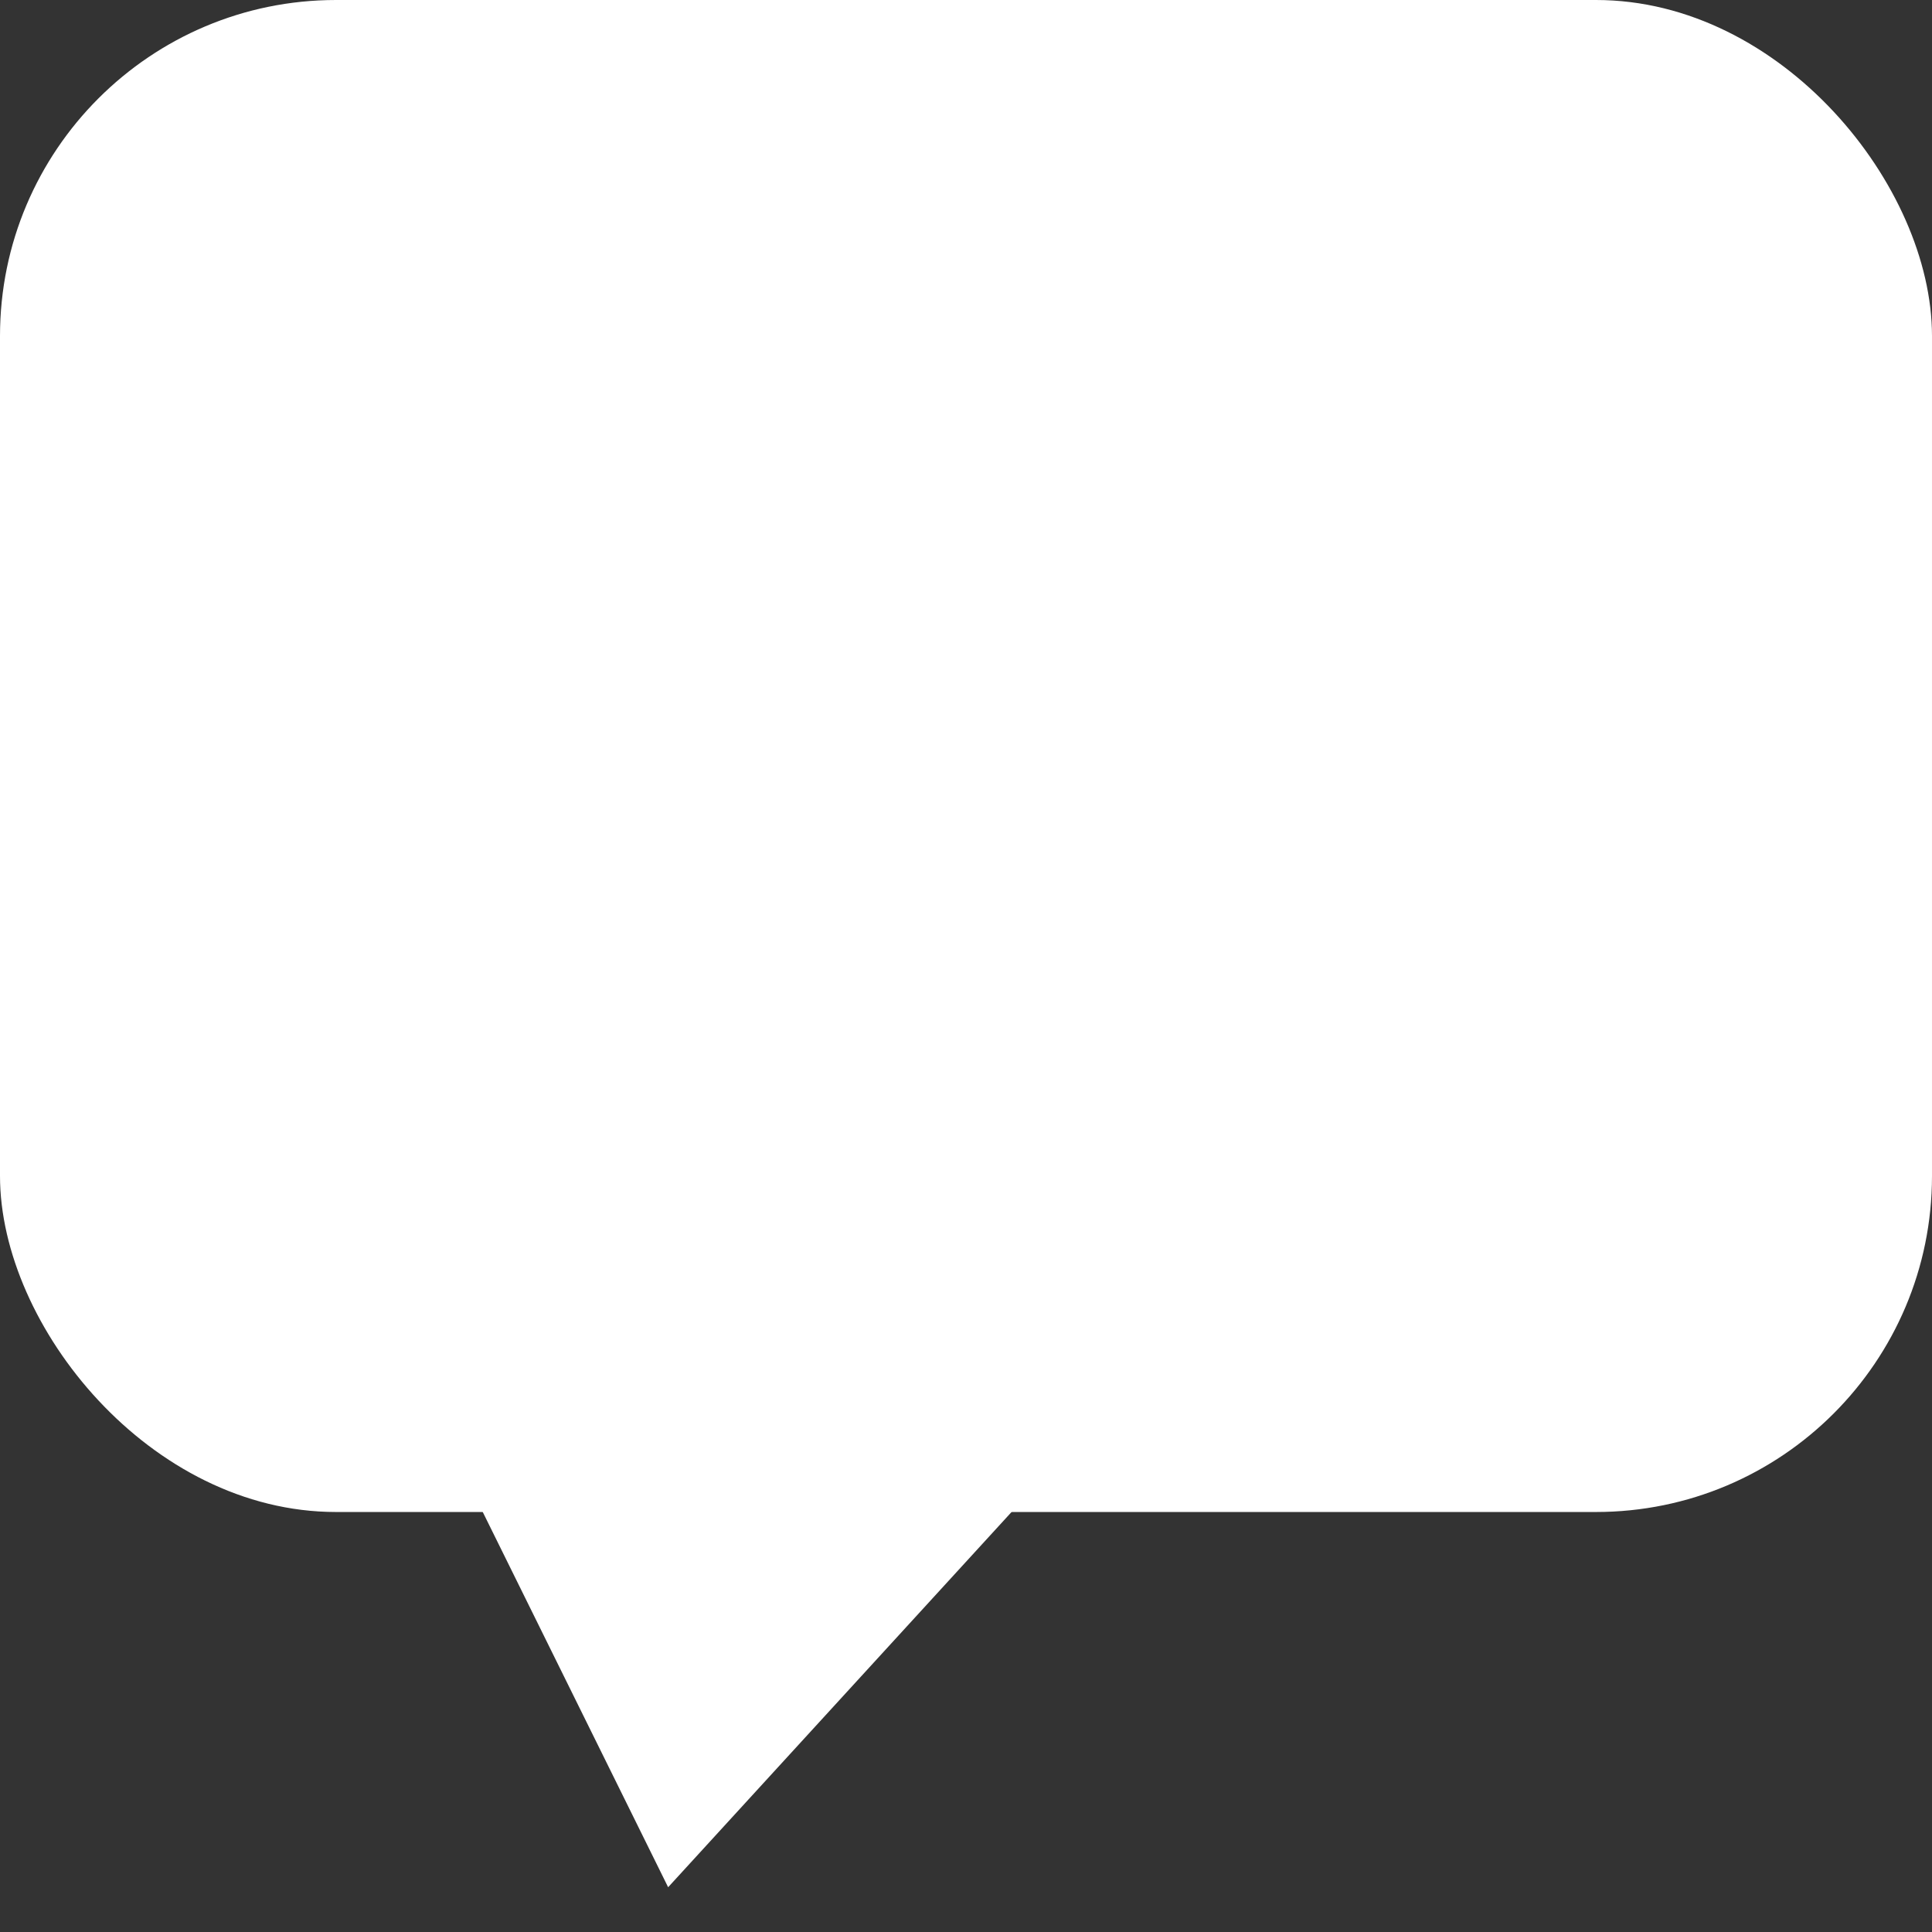
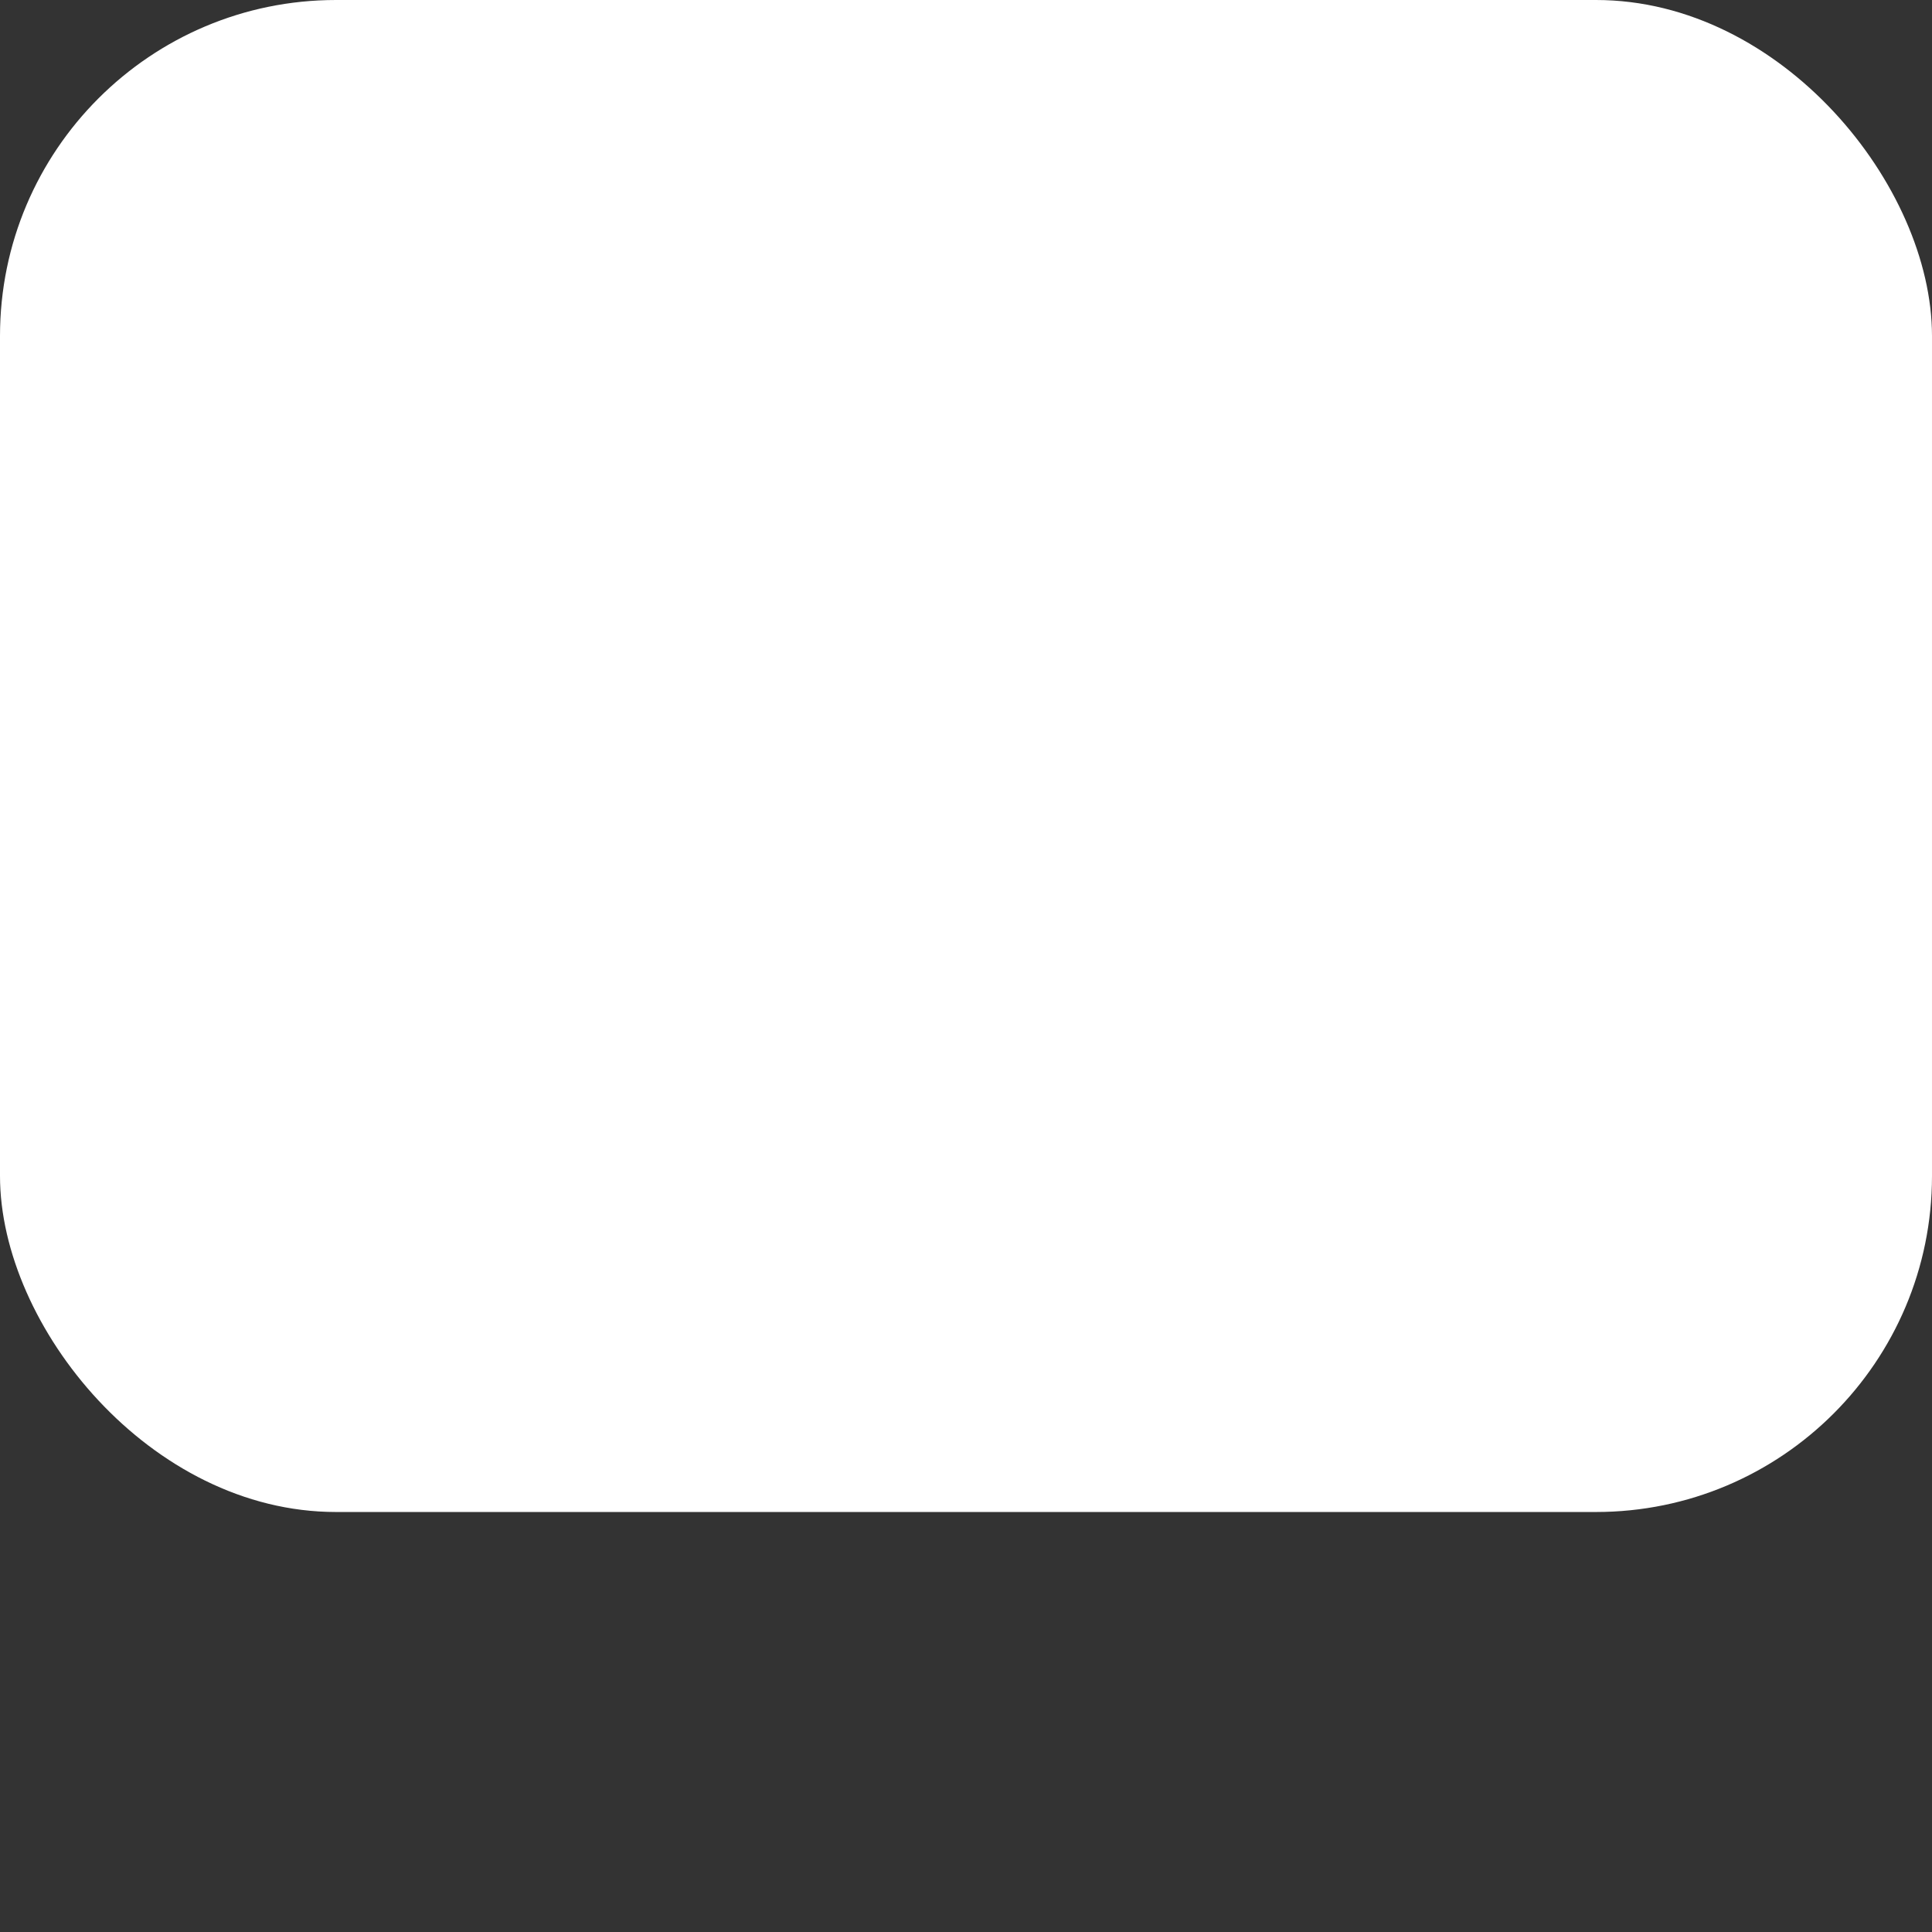
<svg xmlns="http://www.w3.org/2000/svg" width="23" height="23" viewBox="0 0 23 23" fill="none">
  <rect x="0" y="0" width="23" height="23" fill="#333333" stroke="none" />
  <rect width="23" height="18" rx="4" fill="white" />
-   <path d="M12.5 17.5L7.954 22.467L5.5 17.5L8.513 14L12.5 17.5Z" fill="white" />
</svg>